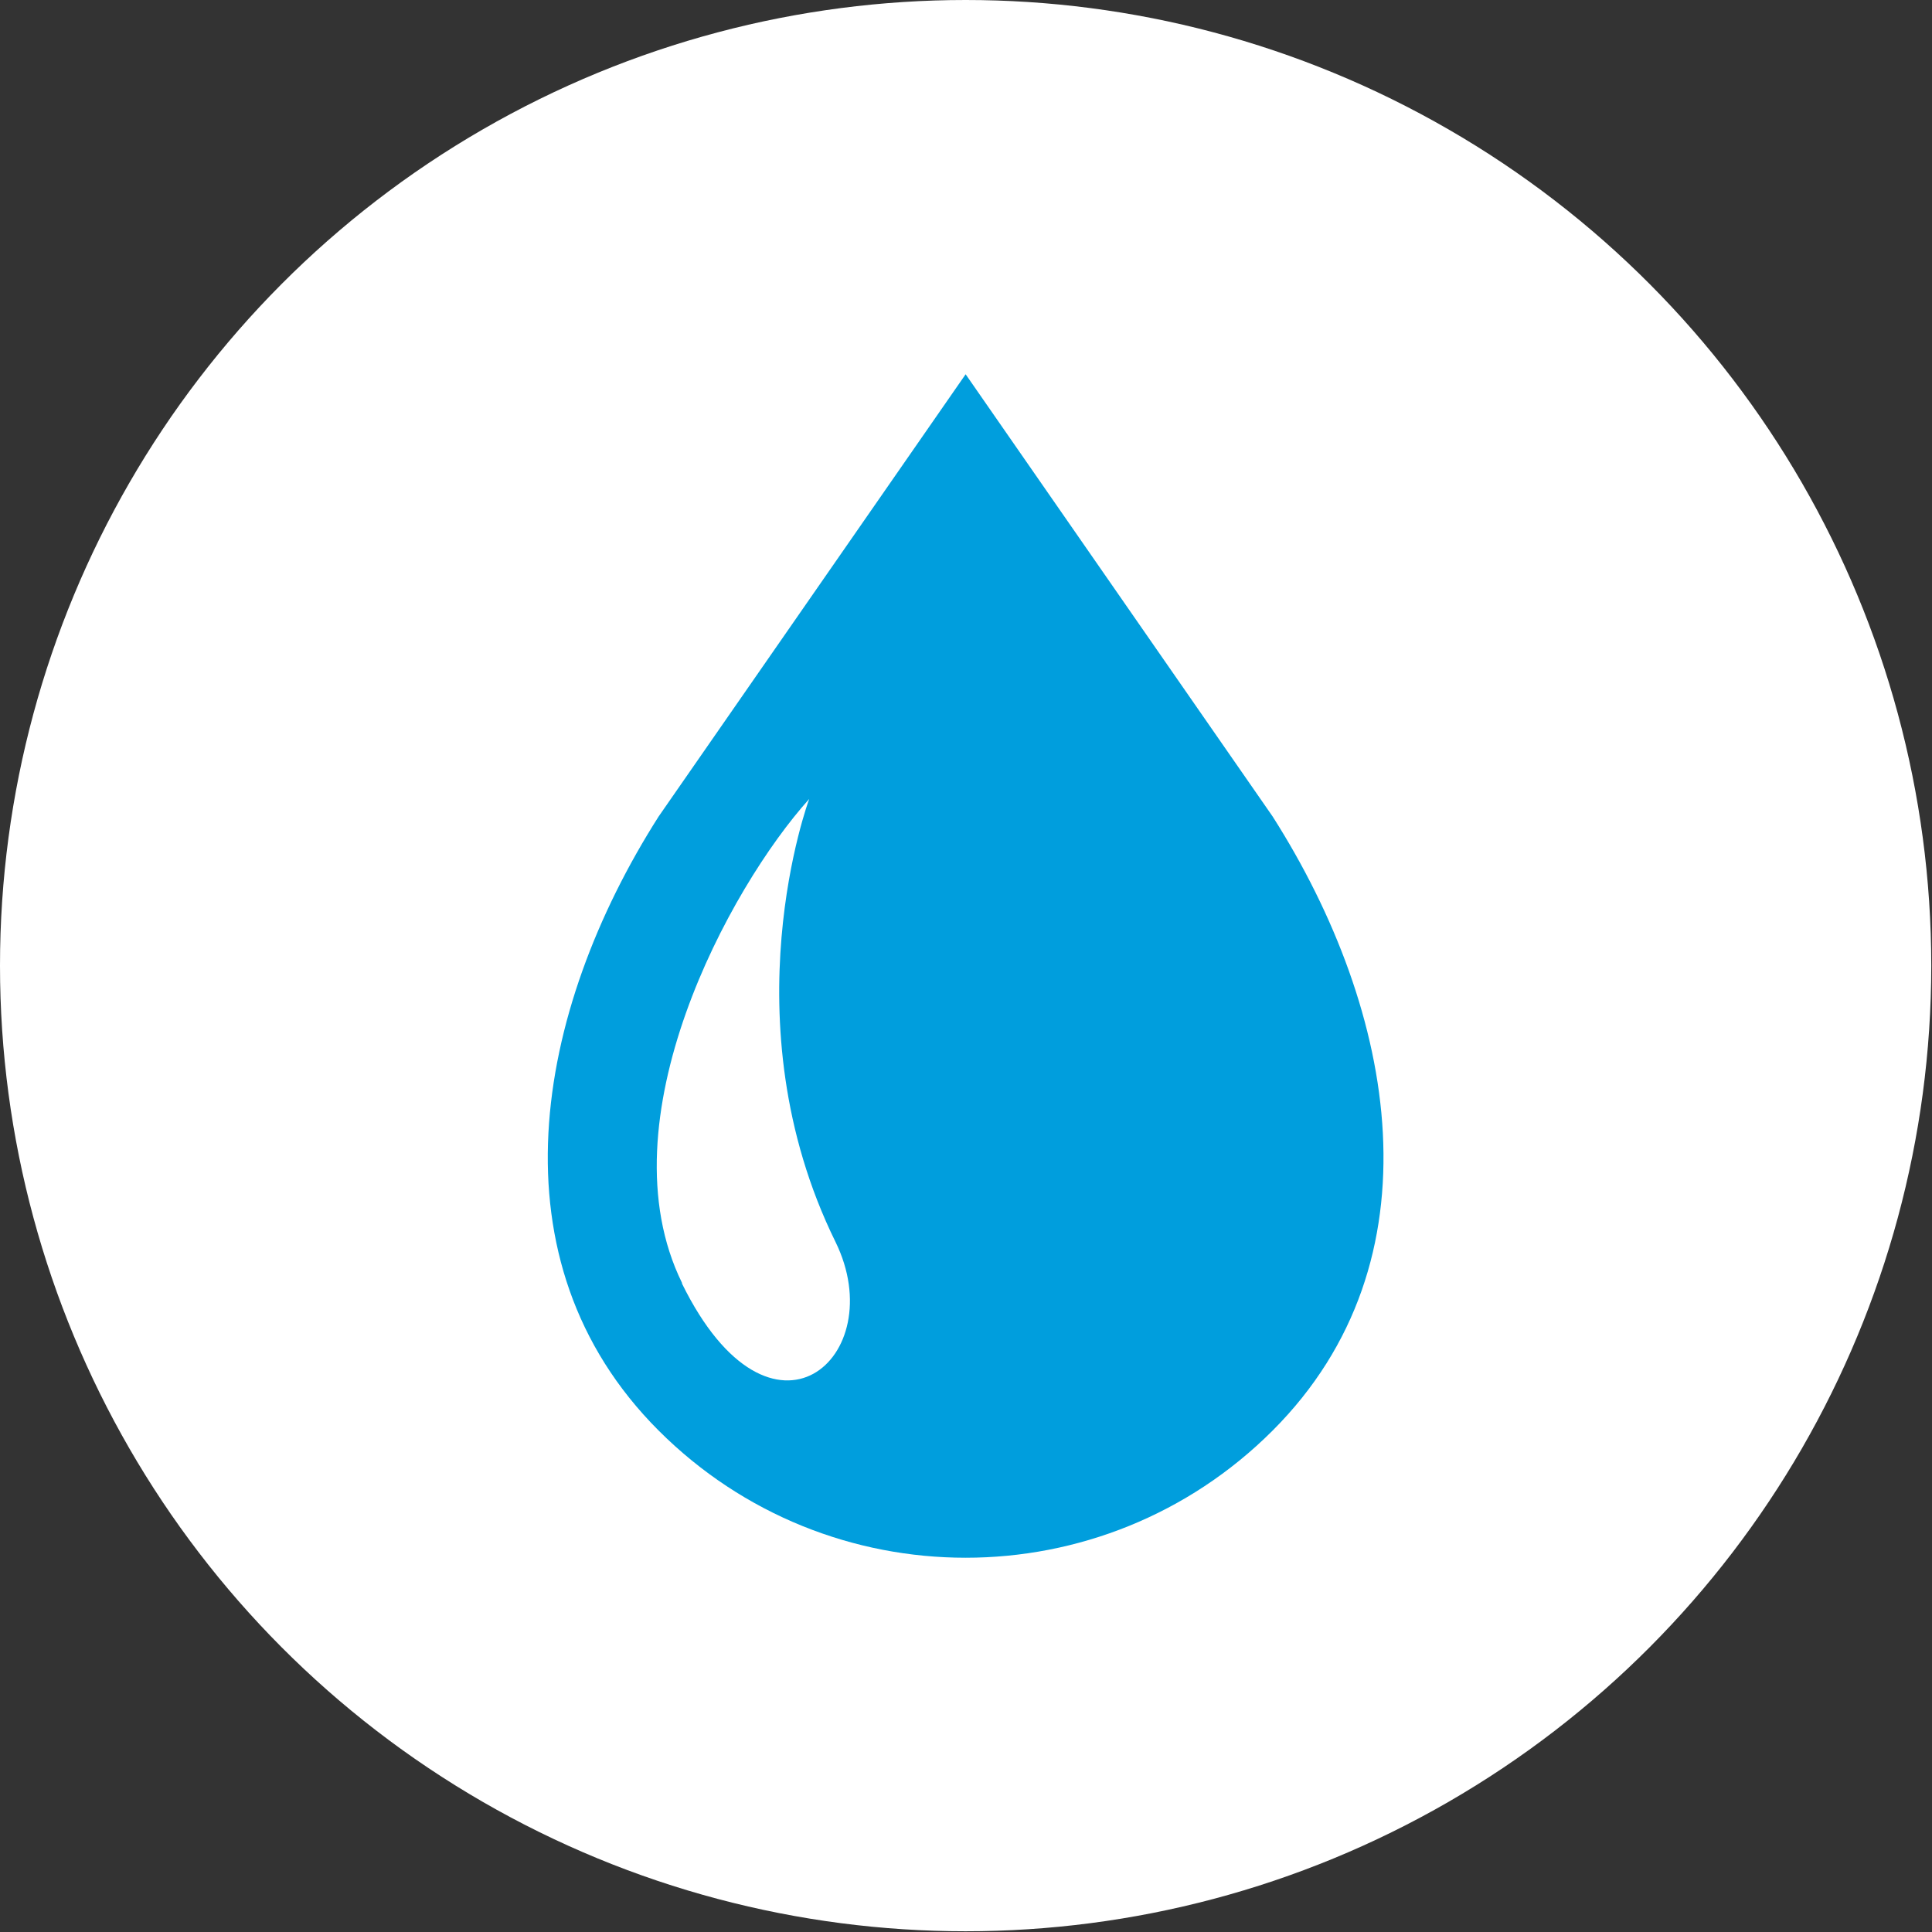
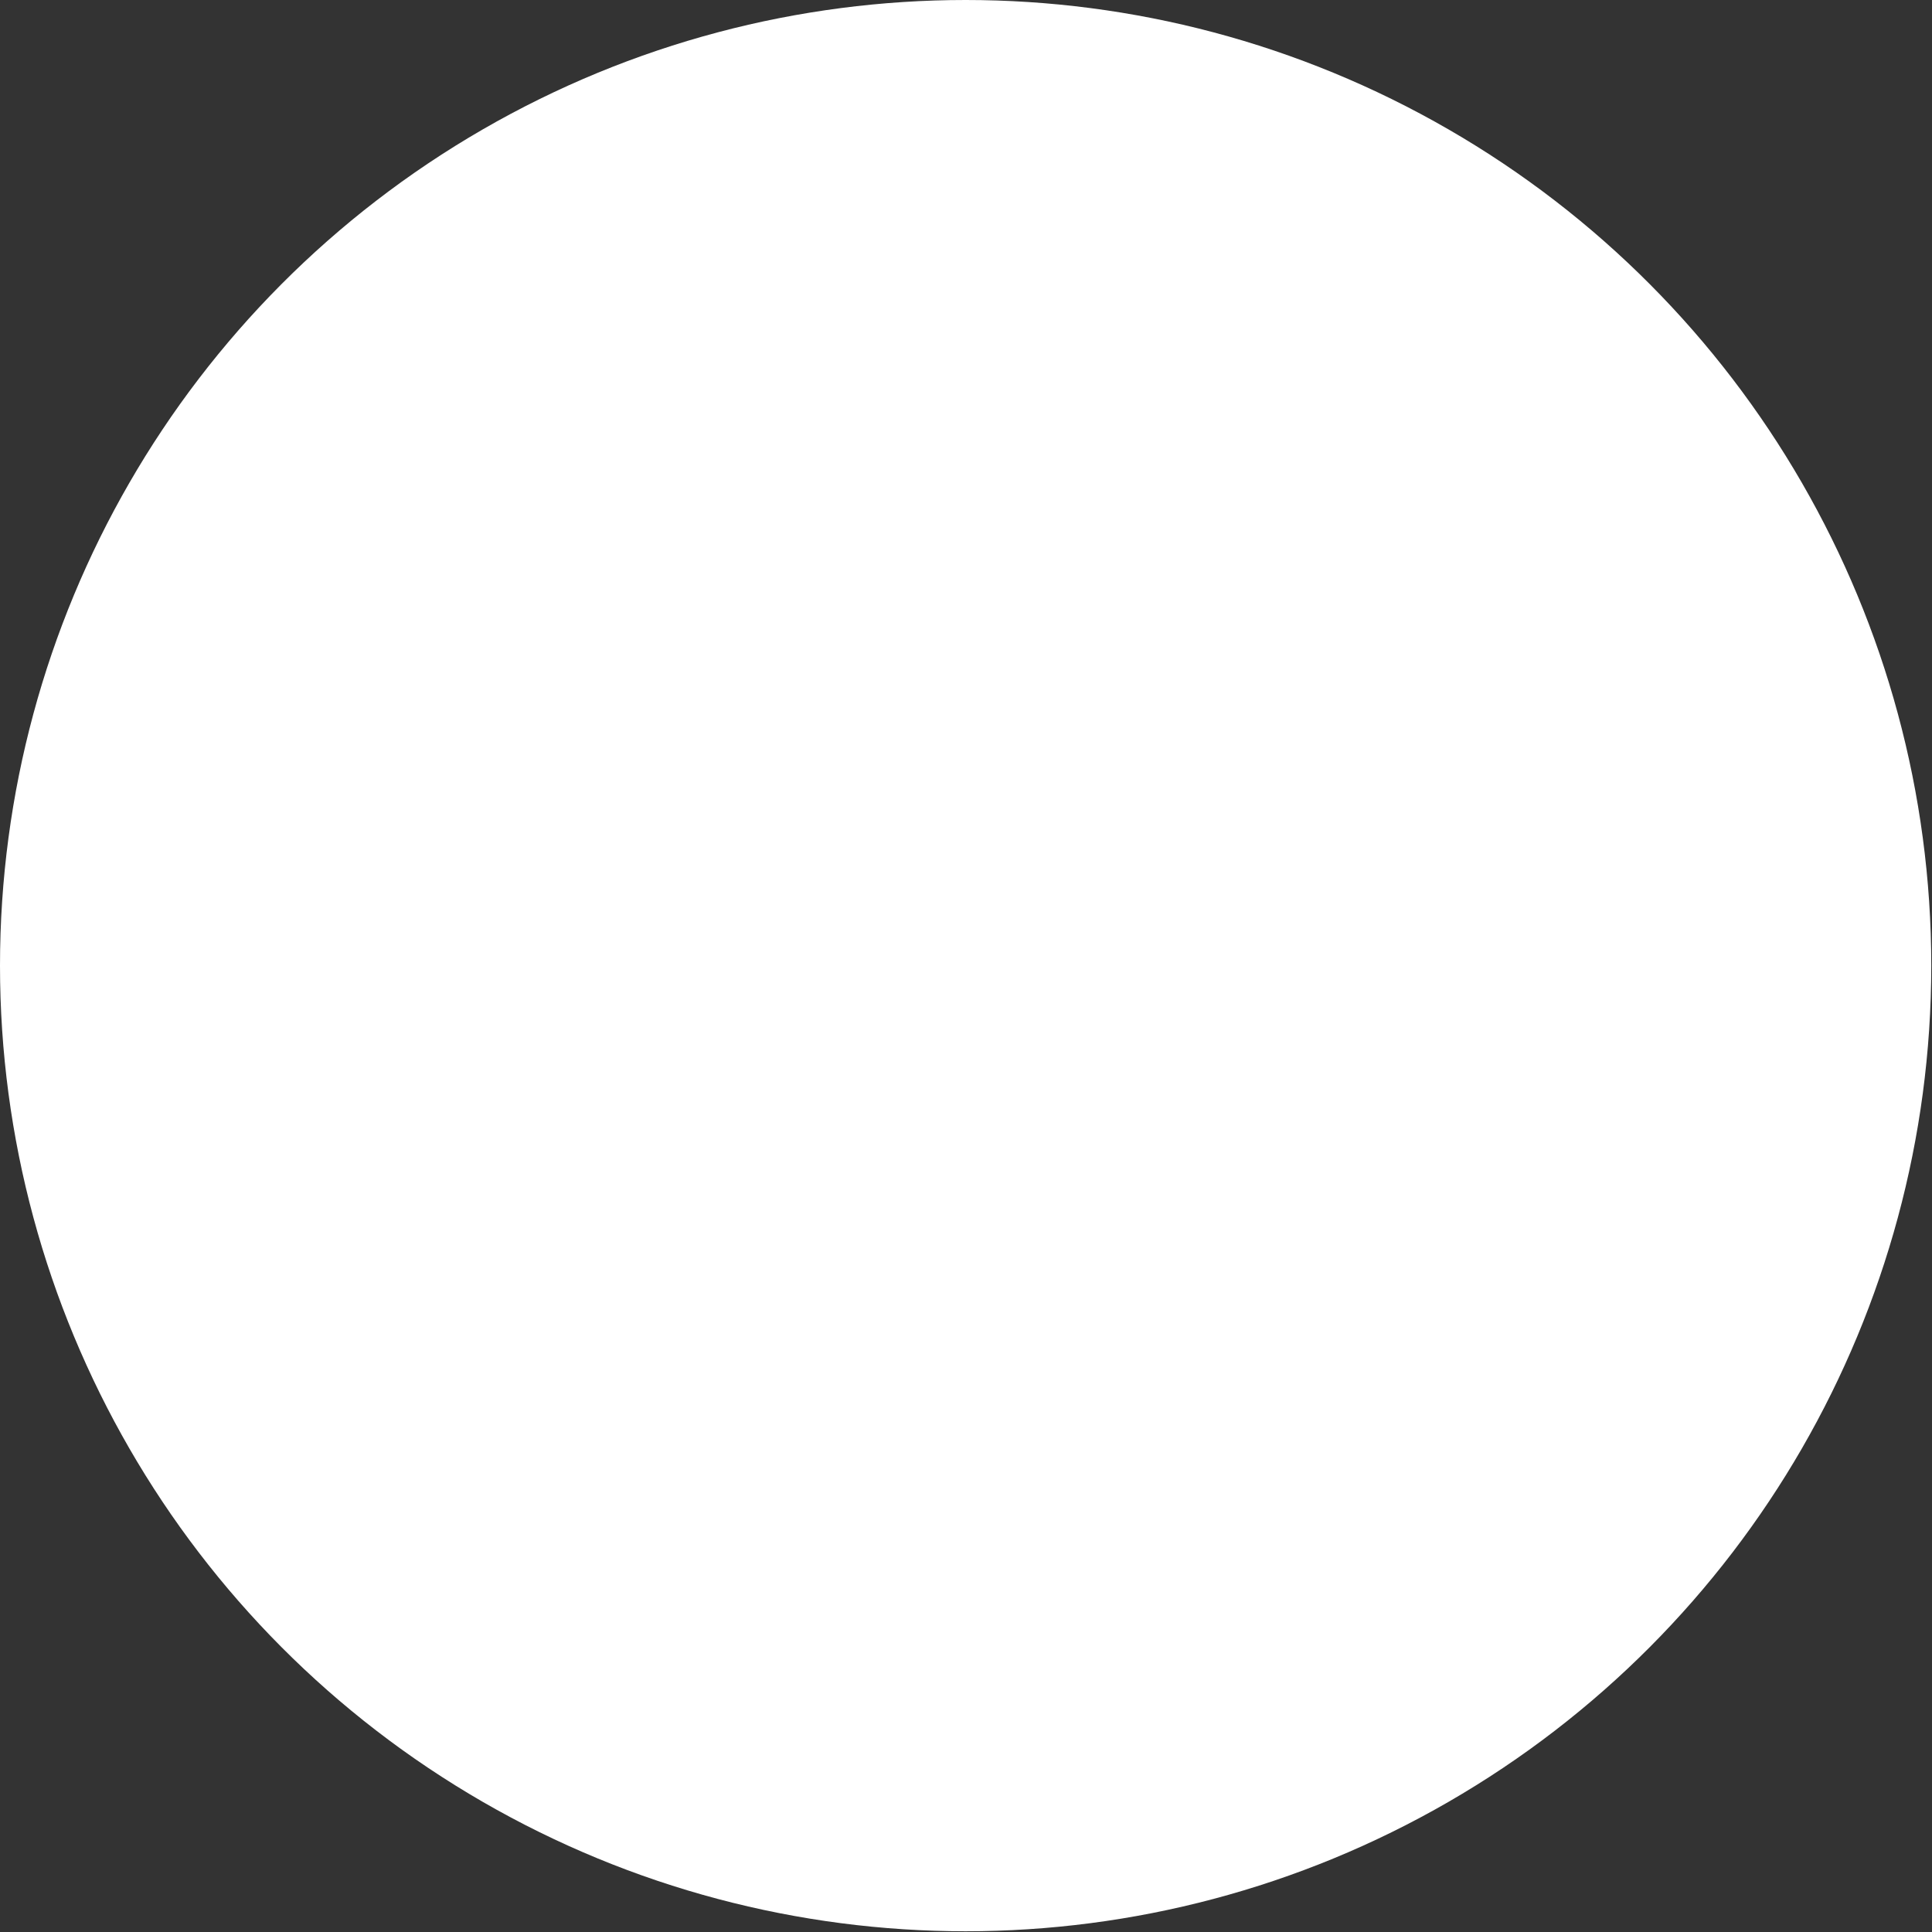
<svg xmlns="http://www.w3.org/2000/svg" id="_レイヤー_2" viewBox="0 0 26.43 26.43">
  <rect x="0" y="0" width="26.43" height="26.43" fill="#333333" stroke="none" />
  <defs>
    <style>.cls-1{fill:#009edd;}.cls-1,.cls-2{stroke-width:0px;}.cls-2{fill:#fff;}</style>
  </defs>
  <g id="_レイヤー_1-2">
    <circle class="cls-2" cx="13.21" cy="13.21" r="13.21" />
-     <path class="cls-1" d="M17.41,11.17l-4.2-6.05-4.2,6.05c-1.7,2.67-2.32,6.08,0,8.4,1.16,1.16,2.68,1.74,4.2,1.74s3.04-.58,4.2-1.74c2.32-2.32,1.7-5.73,0-8.4ZM9.33,17.55c-1.09-2.22.65-5.41,1.74-6.62,0,0-1.13,3.03.36,6.06.77,1.57-.88,3.05-2.1.57Z" />
  </g>
</svg>